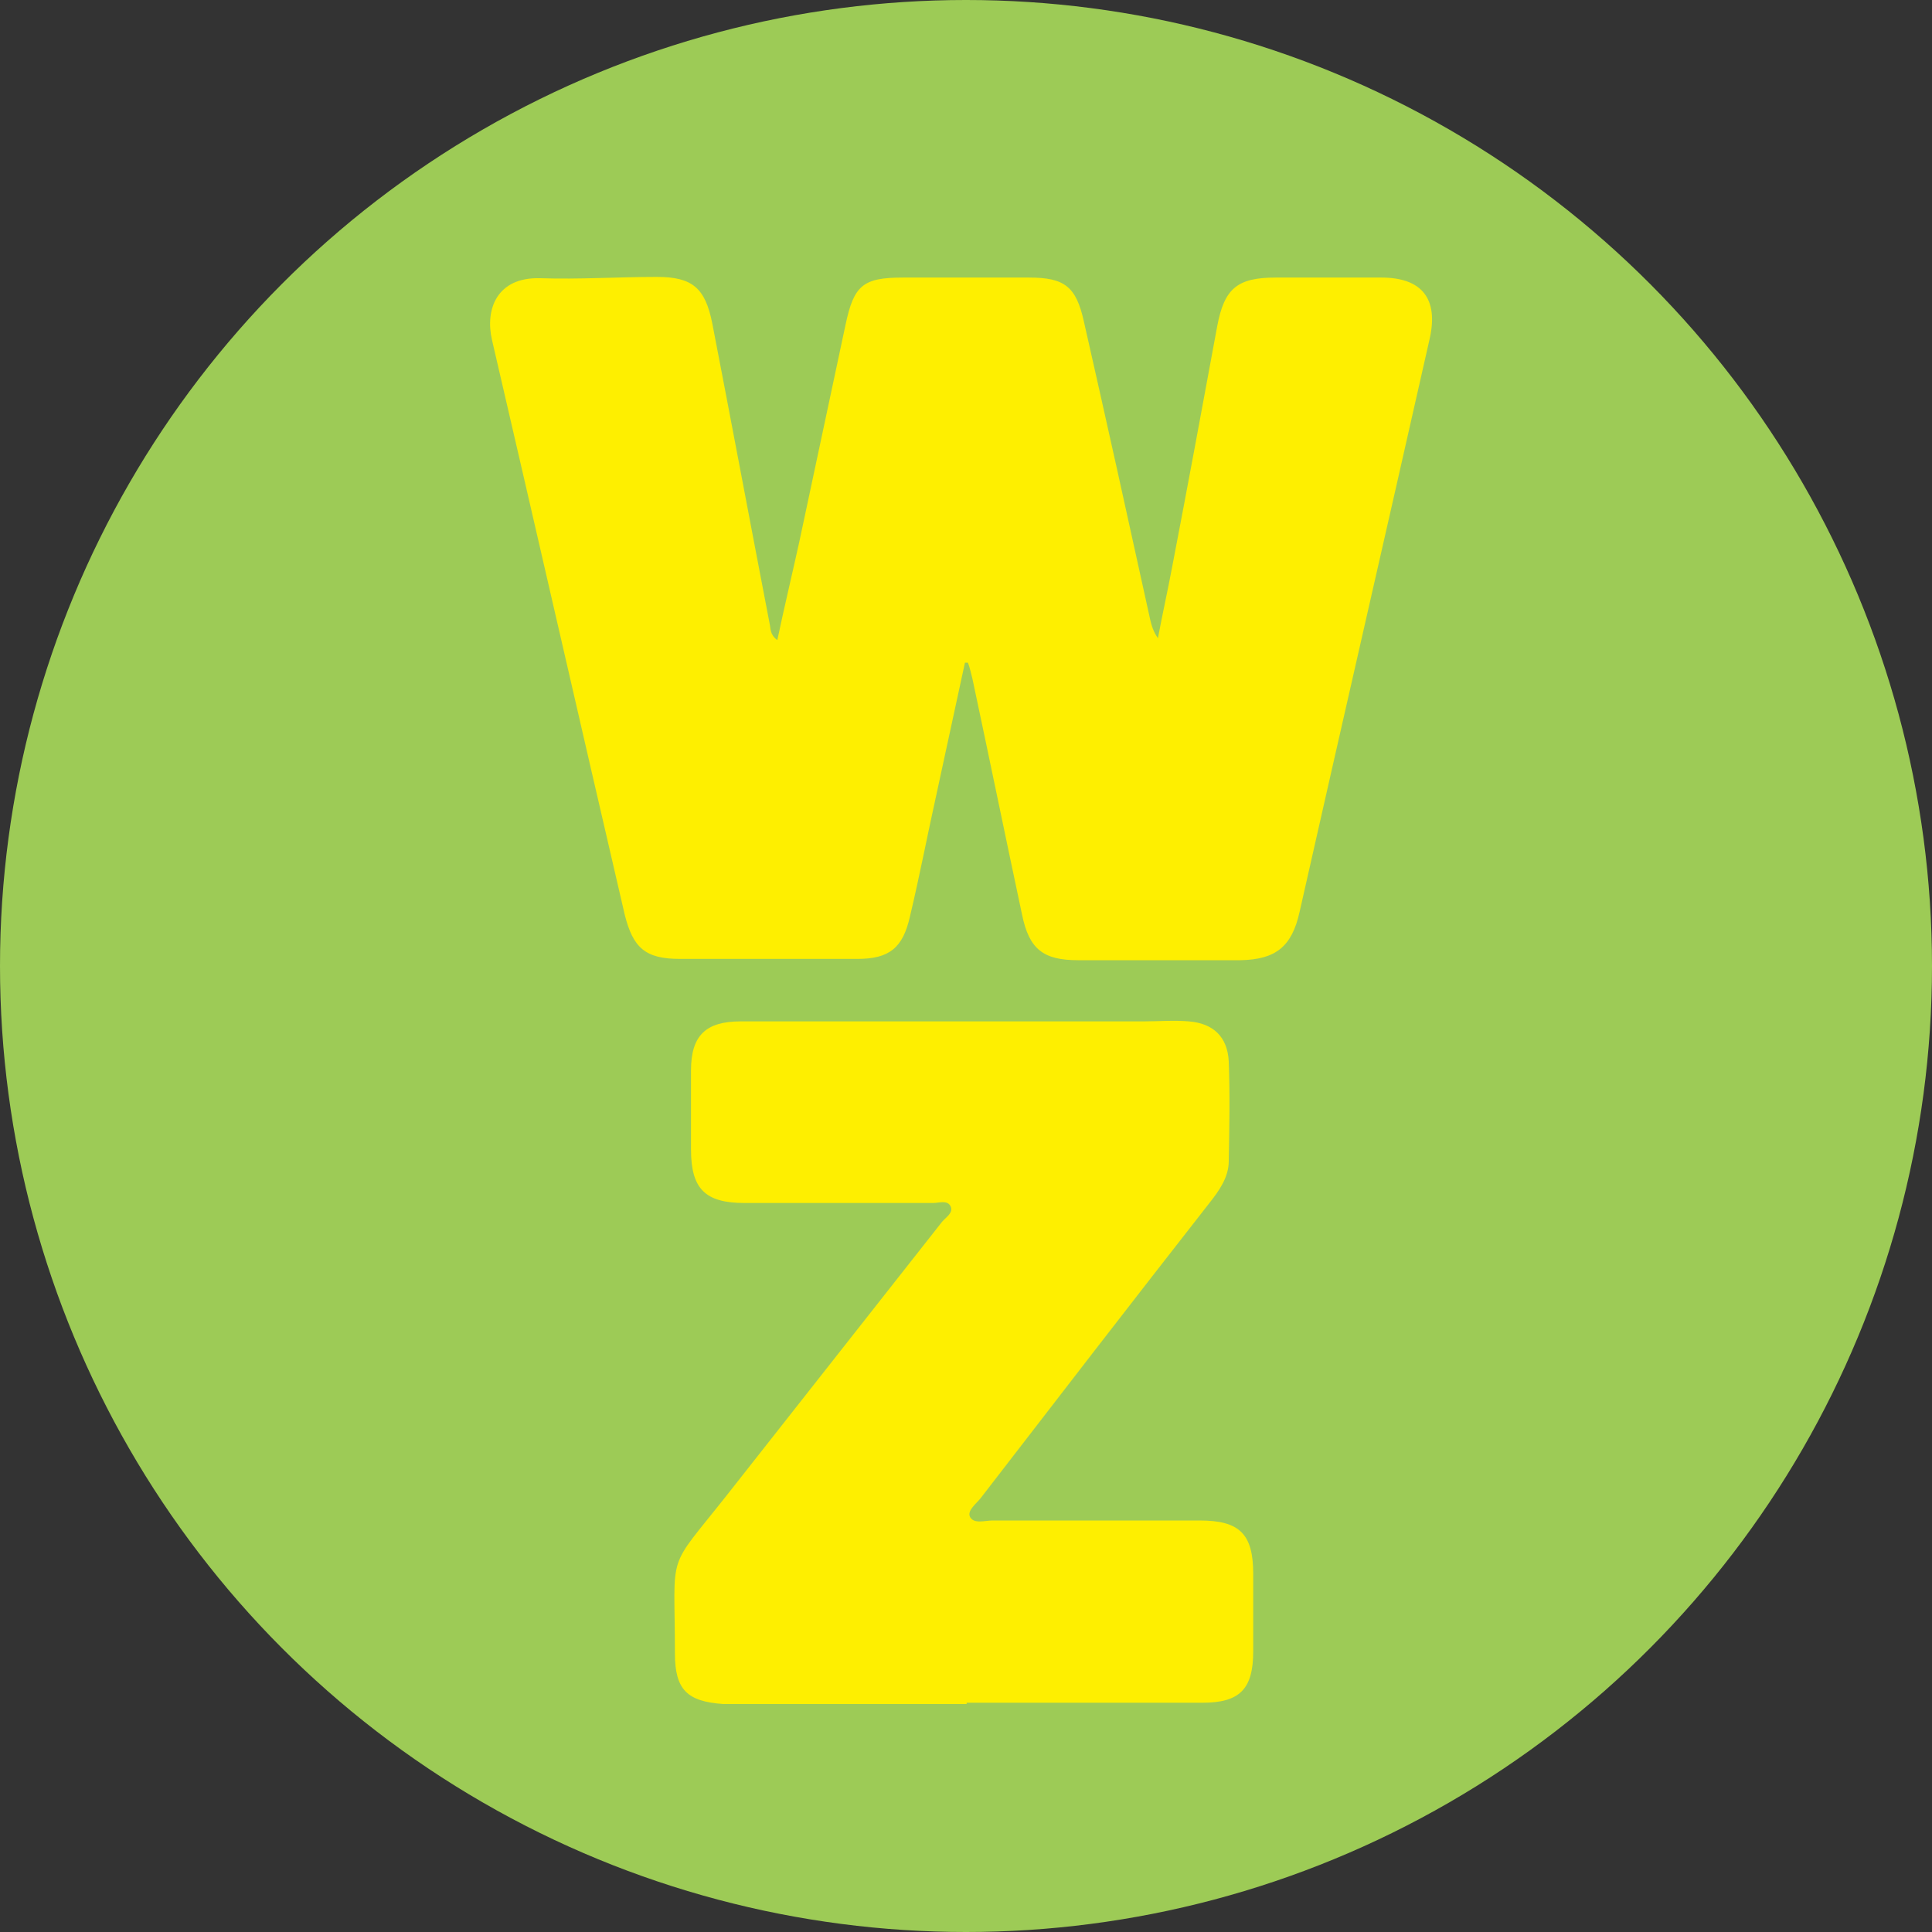
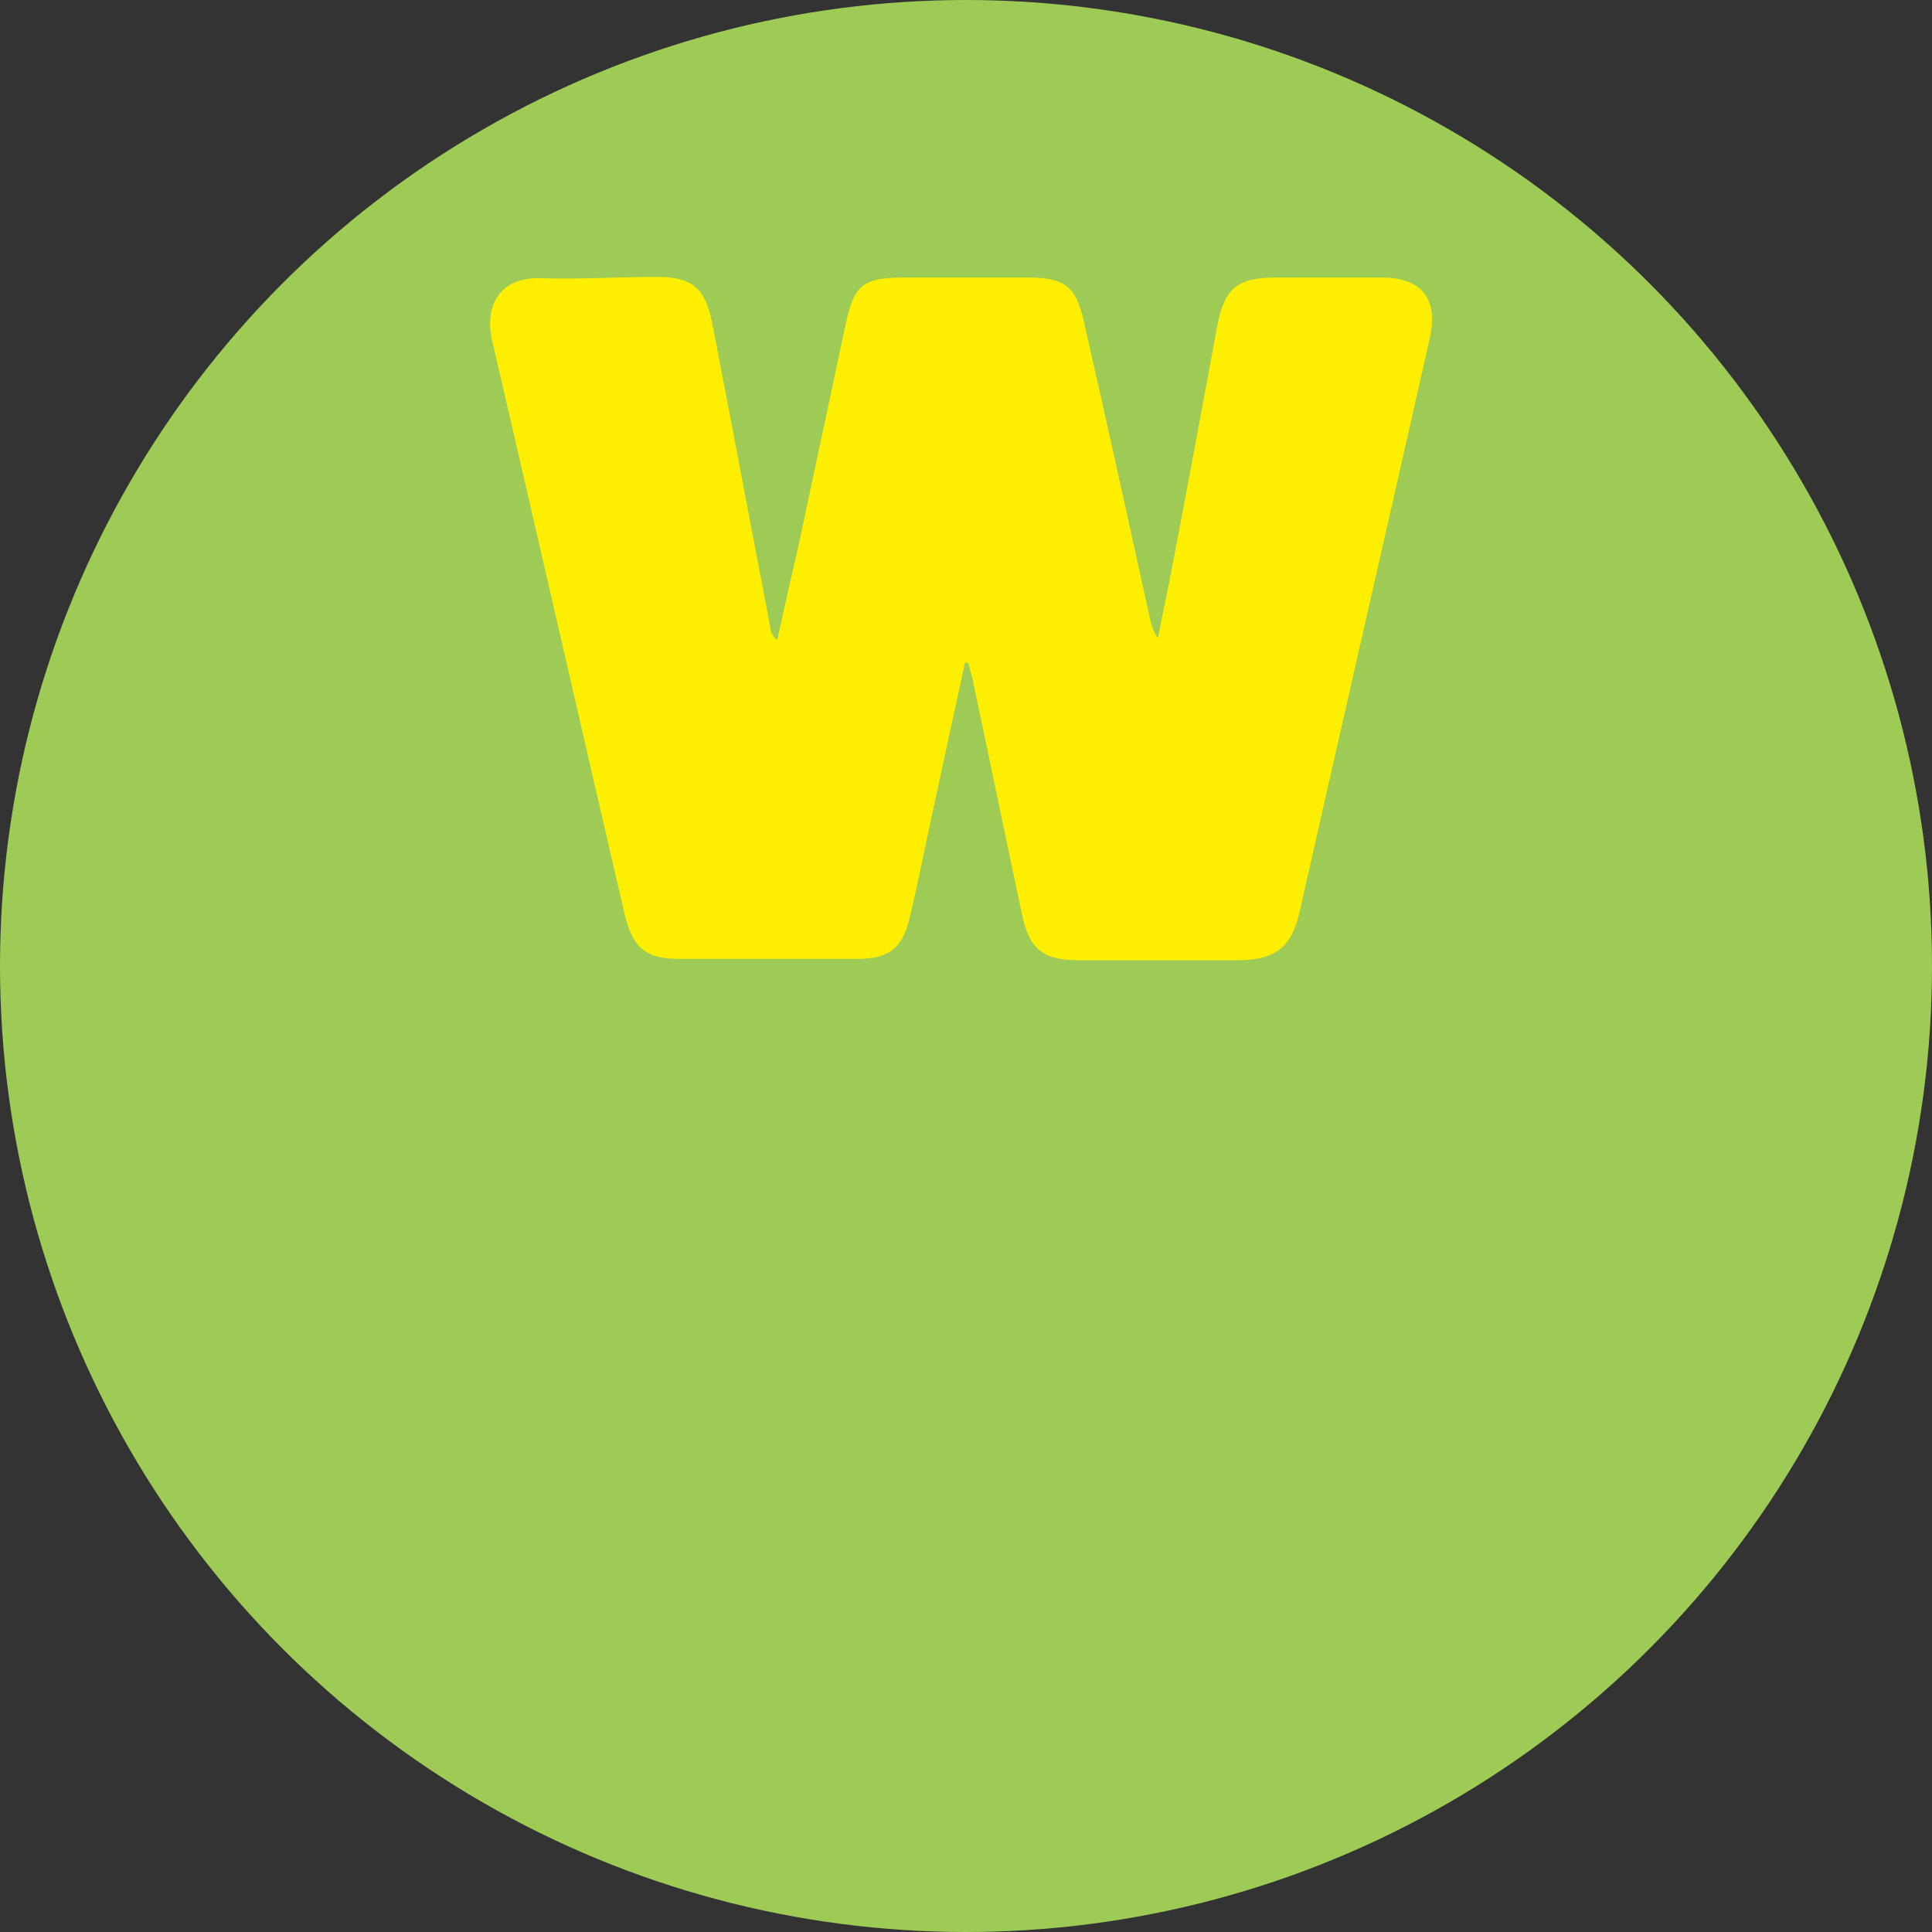
<svg xmlns="http://www.w3.org/2000/svg" id="kleur" viewBox="0 0 30 30">
  <rect x="0" y="0" width="30" height="30" fill="#333333" stroke="none" />
  <defs>
    <style>.cls-1{fill:#feef00;}.cls-2{fill:#9dcb56;}</style>
  </defs>
  <circle class="cls-2" cx="15" cy="15" r="15" />
  <path class="cls-1" d="m14.99,10.26c-.15.69-.3,1.39-.45,2.08-.14.63-.26,1.26-.41,1.89-.11.49-.32.66-.82.66-.92,0-1.83,0-2.75,0-.54,0-.73-.17-.86-.69-.69-2.97-1.37-5.95-2.06-8.92-.11-.47.07-.98.75-.96.6.02,1.21-.02,1.81-.02.55,0,.75.17.86.72.3,1.55.59,3.1.89,4.66.02.08,0,.17.12.26.11-.52.23-1.02.34-1.52.24-1.13.48-2.25.72-3.38.13-.61.27-.73.89-.73.65,0,1.31,0,1.96,0,.55,0,.73.14.85.68.35,1.54.69,3.08,1.03,4.63.02.09.05.19.12.29.07-.37.15-.73.22-1.1.24-1.25.47-2.49.7-3.74.11-.59.31-.76.91-.76.55,0,1.09,0,1.64,0,.63,0,.89.33.75.95-.67,2.97-1.35,5.93-2.02,8.9-.12.54-.37.74-.92.75-.84,0-1.68,0-2.52,0-.54,0-.76-.17-.87-.71-.26-1.22-.51-2.44-.77-3.66-.02-.08-.04-.17-.07-.25-.02,0-.04,0-.06,0Z" />
-   <path class="cls-1" d="m15,26.46c-1.17,0-2.34,0-3.51,0-.09,0-.18,0-.26,0-.56-.04-.75-.22-.75-.79,0-1.64-.15-1.24.82-2.47,1.11-1.41,2.22-2.82,3.33-4.23.06-.07.18-.14.13-.24-.05-.1-.18-.05-.27-.05-.98,0-1.95,0-2.93,0-.61,0-.83-.22-.83-.83,0-.41,0-.82,0-1.23,0-.54.23-.76.77-.76,2.09,0,4.18,0,6.26,0,.23,0,.47-.02.7,0,.38.03.6.24.62.62.02.52.01,1.03,0,1.55,0,.25-.15.46-.3.65-1.19,1.52-2.37,3.05-3.55,4.58-.07.09-.21.19-.17.29.06.12.23.06.35.06,1.07,0,2.15,0,3.22,0,.62,0,.83.21.83.83,0,.4,0,.8,0,1.2,0,.59-.21.8-.79.8-1.22,0-2.44,0-3.66,0,0,0,0,.02,0,.02Z" />
</svg>